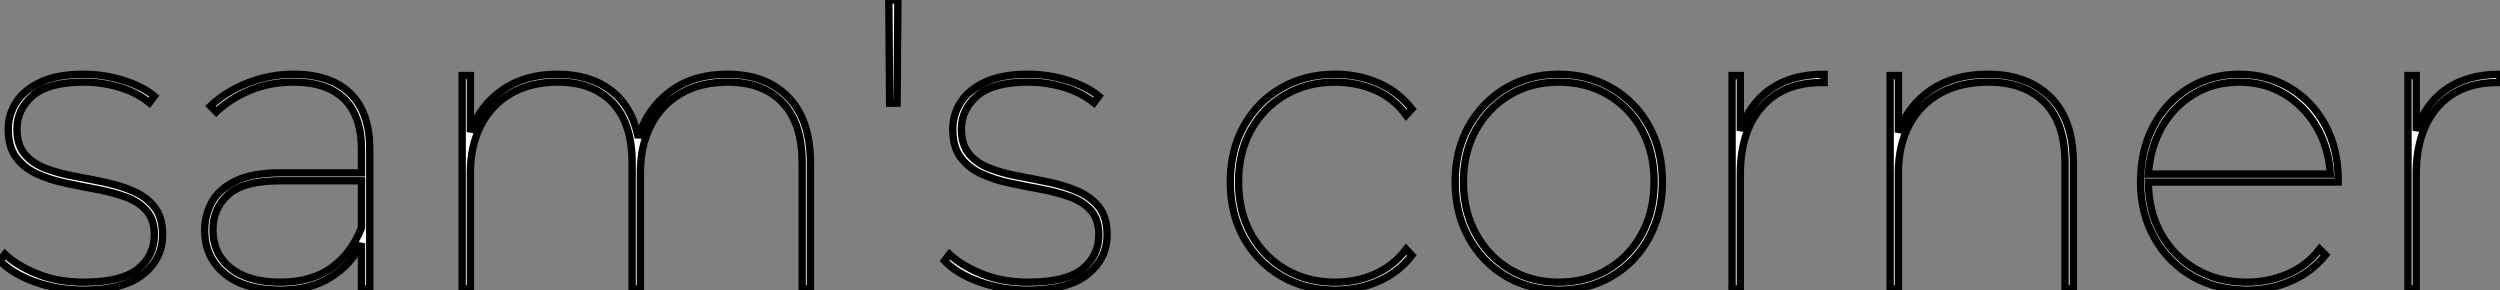
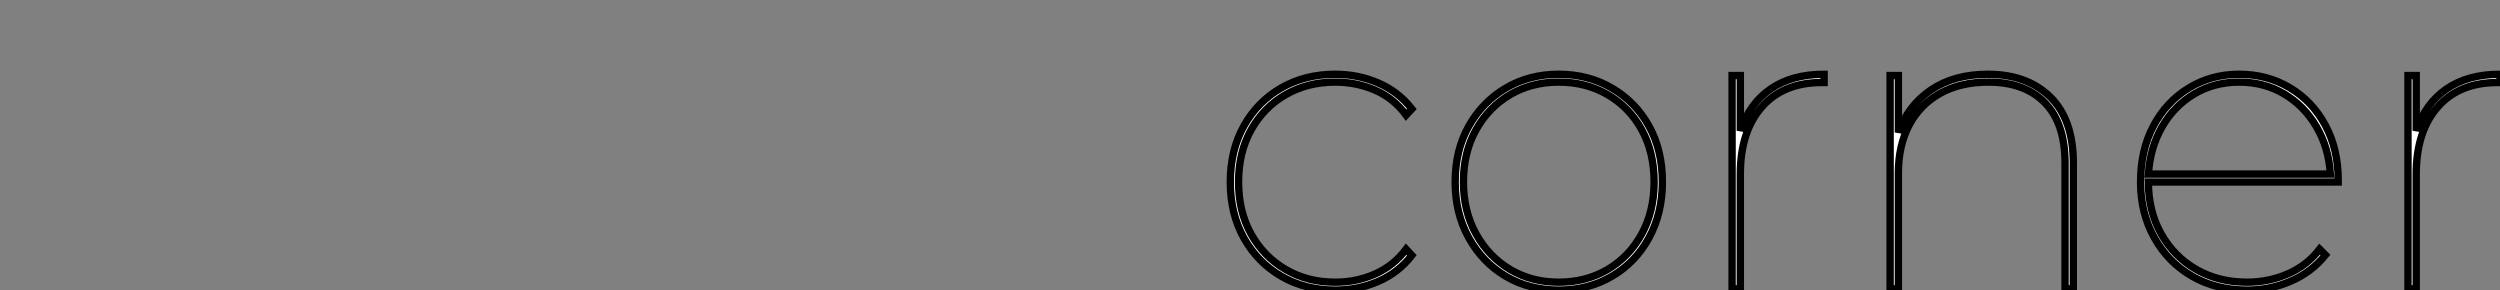
<svg xmlns="http://www.w3.org/2000/svg" viewBox="1.206 7.8 339.294 39.37">
  <rect x="1.206" y="7.8" width="339.294" height="39.37" fill="#808080" stroke="none" />
-   <path d="M13.10 0.17L13.10 0.17Q9.58 0.17 6.50-0.95Q3.42-2.07 1.79-3.81L1.79-3.81L2.46-4.70Q4.03-3.19 6.83-2.04Q9.63-0.90 13.10-0.90L13.10-0.90Q18.26-0.90 20.50-2.69Q22.74-4.48 22.74-7.34L22.74-7.34Q22.74-9.41 21.67-10.61Q20.61-11.82 18.84-12.46Q17.08-13.10 14.95-13.50Q12.82-13.89 10.70-14.34Q8.57-14.78 6.80-15.60Q5.04-16.41 3.98-17.84Q2.91-19.26 2.91-21.67L2.91-21.67Q2.91-23.63 3.98-25.31Q5.04-26.99 7.31-28.06Q9.58-29.12 13.16-29.12L13.16-29.12Q15.85-29.12 18.48-28.31Q21.11-27.50 22.74-26.15L22.74-26.15L22.06-25.26Q20.33-26.66 17.98-27.36Q15.62-28.06 13.16-28.06L13.16-28.06Q8.40-28.06 6.24-26.21Q4.09-24.36 4.09-21.67L4.09-21.67Q4.09-19.54 5.15-18.28Q6.22-17.02 7.98-16.35Q9.74-15.68 11.87-15.29Q14-14.90 16.10-14.45Q18.20-14 19.96-13.22Q21.73-12.43 22.79-11.06Q23.86-9.69 23.86-7.34L23.86-7.34Q23.86-4.09 21.20-1.96Q18.54 0.17 13.10 0.17ZM51.97 0L50.85 0L50.85-6.16Q49.45-3.30 46.68-1.57Q43.90 0.17 39.82 0.17L39.82 0.17Q34.94 0.17 32.26-2.07Q29.57-4.31 29.57-7.95L29.57-7.95Q29.57-10.02 30.55-11.79Q31.53-13.55 33.77-14.64Q36.01-15.74 39.87-15.74L39.87-15.74L50.85-15.74L50.85-18.93Q50.85-23.46 48.50-25.76Q46.14-28.06 41.66-28.06L41.66-28.06Q38.42-28.06 35.73-26.94Q33.04-25.82 31.14-24.02L31.14-24.02L30.35-24.81Q32.42-26.77 35.39-27.94Q38.36-29.12 41.61-29.12L41.61-29.12Q46.65-29.12 49.31-26.54Q51.97-23.97 51.97-18.98L51.97-18.98L51.97 0ZM50.85-8.29L50.85-8.29L50.85-14.67L39.82-14.67Q34.89-14.67 32.79-12.80Q30.69-10.92 30.69-8.01L30.69-8.01Q30.69-4.76 33.10-2.83Q35.50-0.90 39.82-0.90L39.82-0.90Q44.02-0.90 46.73-2.83Q49.45-4.76 50.85-8.29ZM65.63 0L64.51 0L64.51-28.95L65.63-28.95L65.63-21.28Q66.92-24.86 69.97-26.99Q73.02-29.12 77.45-29.12L77.45-29.12Q81.82-29.12 84.70-26.94Q87.58-24.75 88.42-20.50L88.42-20.50Q89.54-24.36 92.68-26.74Q95.82-29.12 100.52-29.12L100.52-29.12Q105.73-29.12 108.75-26.04Q111.78-22.96 111.78-17.08L111.78-17.08L111.78 0L110.66 0L110.66-17.08Q110.66-22.46 108.00-25.26Q105.34-28.06 100.58-28.06L100.58-28.06Q96.88-28.06 94.22-26.52Q91.56-24.98 90.13-22.20Q88.70-19.43 88.70-15.74L88.70-15.74L88.70 0L87.58 0L87.58-17.08Q87.58-22.46 84.92-25.26Q82.26-28.06 77.50-28.06L77.50-28.06Q73.81-28.06 71.15-26.52Q68.49-24.98 67.06-22.20Q65.63-19.43 65.63-15.74L65.63-15.74L65.63 0ZM123.54-25.20L122.53-25.20L122.42-39.20L123.65-39.20L123.54-25.20ZM141.29 0.17L141.29 0.17Q137.76 0.17 134.68-0.95Q131.60-2.07 129.98-3.81L129.98-3.81L130.65-4.70Q132.22-3.19 135.02-2.04Q137.82-0.90 141.29-0.90L141.29-0.90Q146.44-0.90 148.68-2.69Q150.92-4.48 150.92-7.34L150.92-7.34Q150.92-9.41 149.86-10.61Q148.79-11.82 147.03-12.46Q145.26-13.10 143.14-13.50Q141.01-13.89 138.88-14.34Q136.75-14.78 134.99-15.60Q133.22-16.41 132.16-17.84Q131.10-19.26 131.10-21.67L131.10-21.67Q131.10-23.63 132.16-25.31Q133.22-26.99 135.49-28.06Q137.76-29.12 141.34-29.12L141.34-29.12Q144.03-29.12 146.66-28.31Q149.30-27.50 150.92-26.15L150.92-26.15L150.25-25.26Q148.51-26.66 146.16-27.36Q143.81-28.06 141.34-28.06L141.34-28.06Q136.58-28.06 134.43-26.21Q132.27-24.36 132.27-21.67L132.27-21.67Q132.27-19.54 133.34-18.28Q134.40-17.02 136.16-16.35Q137.93-15.68 140.06-15.29Q142.18-14.90 144.28-14.45Q146.38-14 148.15-13.22Q149.91-12.43 150.98-11.06Q152.04-9.69 152.04-7.34L152.04-7.34Q152.04-4.09 149.38-1.96Q146.72 0.17 141.29 0.17Z" fill="white" stroke="black" transform="translate(0 0) scale(1 1) translate(-0.584 47)" />
  <path d="M17.25 0.17L17.25 0.17Q13.16 0.17 9.94-1.71Q6.72-3.58 4.87-6.89Q3.02-10.19 3.02-14.50L3.02-14.50Q3.02-18.82 4.87-22.12Q6.72-25.42 9.94-27.27Q13.16-29.12 17.25-29.12L17.25-29.12Q20.38-29.12 23.10-27.94Q25.82-26.77 27.66-24.42L27.66-24.42L26.88-23.58Q25.20-25.87 22.68-26.96Q20.16-28.06 17.25-28.06L17.25-28.06Q13.50-28.06 10.53-26.35Q7.56-24.64 5.85-21.59Q4.14-18.54 4.14-14.50L4.14-14.50Q4.14-10.47 5.85-7.42Q7.56-4.37 10.53-2.63Q13.50-0.90 17.25-0.90L17.25-0.90Q20.16-0.90 22.68-2.02Q25.20-3.14 26.88-5.38L26.88-5.38L27.66-4.54Q25.82-2.18 23.10-1.01Q20.38 0.17 17.25 0.17ZM47.60 0.17L47.60 0.17Q43.57 0.17 40.40-1.71Q37.24-3.58 35.39-6.92Q33.54-10.25 33.54-14.50L33.54-14.50Q33.54-18.82 35.39-22.09Q37.24-25.37 40.40-27.24Q43.57-29.12 47.60-29.12L47.60-29.12Q51.63-29.12 54.82-27.24Q58.02-25.37 59.84-22.09Q61.66-18.82 61.66-14.50L61.66-14.50Q61.66-10.25 59.84-6.92Q58.02-3.58 54.82-1.71Q51.63 0.17 47.60 0.17ZM47.60-0.90L47.60-0.90Q51.30-0.90 54.24-2.63Q57.18-4.37 58.86-7.45Q60.54-10.53 60.54-14.50L60.54-14.50Q60.54-18.54 58.86-21.59Q57.18-24.64 54.24-26.35Q51.30-28.06 47.60-28.06L47.60-28.06Q43.90-28.06 40.99-26.35Q38.08-24.64 36.37-21.59Q34.66-18.54 34.66-14.50L34.66-14.50Q34.66-10.53 36.37-7.45Q38.08-4.37 40.99-2.63Q43.90-0.90 47.60-0.90ZM72.24 0L71.12 0L71.12-28.95L72.24-28.95L72.24-21.45Q73.47-25.14 76.36-27.13Q79.24-29.12 83.61-29.12L83.61-29.12L83.61-28L83.27-28Q78.06-28 75.15-24.67Q72.24-21.34 72.24-15.57L72.24-15.57L72.24 0ZM93.69 0L92.57 0L92.57-28.95L93.69-28.95L93.69-21.22Q94.98-24.86 98.11-26.99Q101.25-29.12 105.84-29.12L105.84-29.12Q111.16-29.12 114.30-26.04Q117.43-22.96 117.43-17.08L117.43-17.08L117.43 0L116.31 0L116.31-17.08Q116.31-22.46 113.57-25.26Q110.82-28.06 105.90-28.06L105.90-28.06Q102.09-28.06 99.34-26.52Q96.60-24.98 95.14-22.20Q93.69-19.43 93.69-15.74L93.69-15.74L93.69 0ZM141.01 0.17L141.01 0.17Q136.81 0.17 133.56-1.71Q130.31-3.58 128.44-6.92Q126.56-10.25 126.56-14.50L126.56-14.50Q126.56-18.82 128.30-22.09Q130.03-25.37 133.08-27.24Q136.14-29.12 139.94-29.12L139.94-29.12Q143.75-29.12 146.80-27.30Q149.86-25.48 151.62-22.23Q153.38-18.98 153.38-14.78L153.38-14.78L153.38-14.50L127.62-14.50Q127.62-10.53 129.36-7.45Q131.10-4.37 134.12-2.63Q137.14-0.90 141.01-0.90L141.01-0.90Q143.92-0.90 146.52-2.02Q149.13-3.14 150.86-5.38L150.86-5.38L151.65-4.59Q149.74-2.24 146.94-1.04Q144.14 0.17 141.01 0.17ZM127.62-15.57L127.62-15.57L152.32-15.57Q152.10-19.15 150.44-21.98Q148.79-24.81 146.08-26.43Q143.36-28.06 139.94-28.06L139.94-28.06Q136.53-28.06 133.81-26.43Q131.10-24.81 129.47-21.98Q127.85-19.15 127.62-15.57ZM163.97 0L162.85 0L162.85-28.95L163.97-28.95L163.97-21.45Q165.20-25.14 168.08-27.13Q170.97-29.12 175.34-29.12L175.34-29.12L175.34-28L175-28Q169.79-28 166.88-24.67Q163.97-21.34 163.97-15.57L163.97-15.57L163.97 0Z" fill="white" stroke="black" transform="translate(166.208 0) scale(1 1) translate(-1.048 47)" />
</svg>